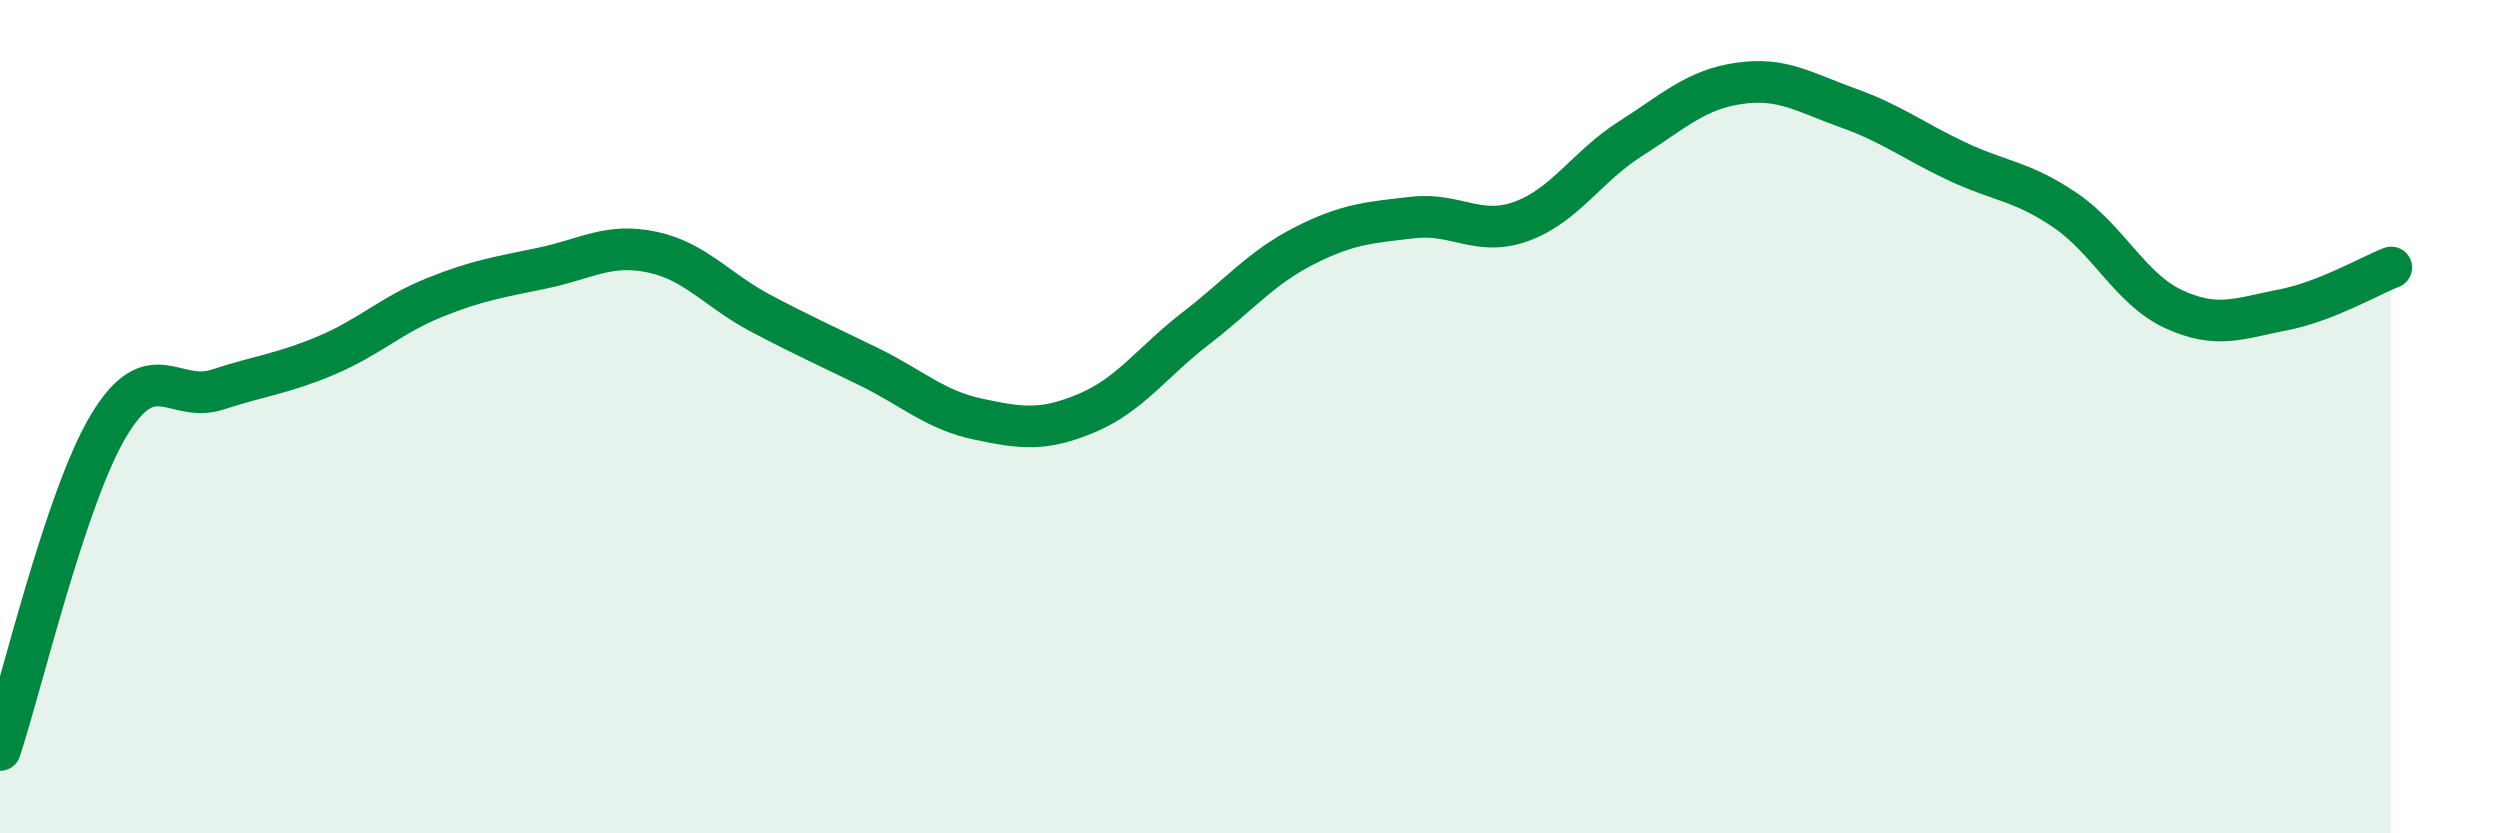
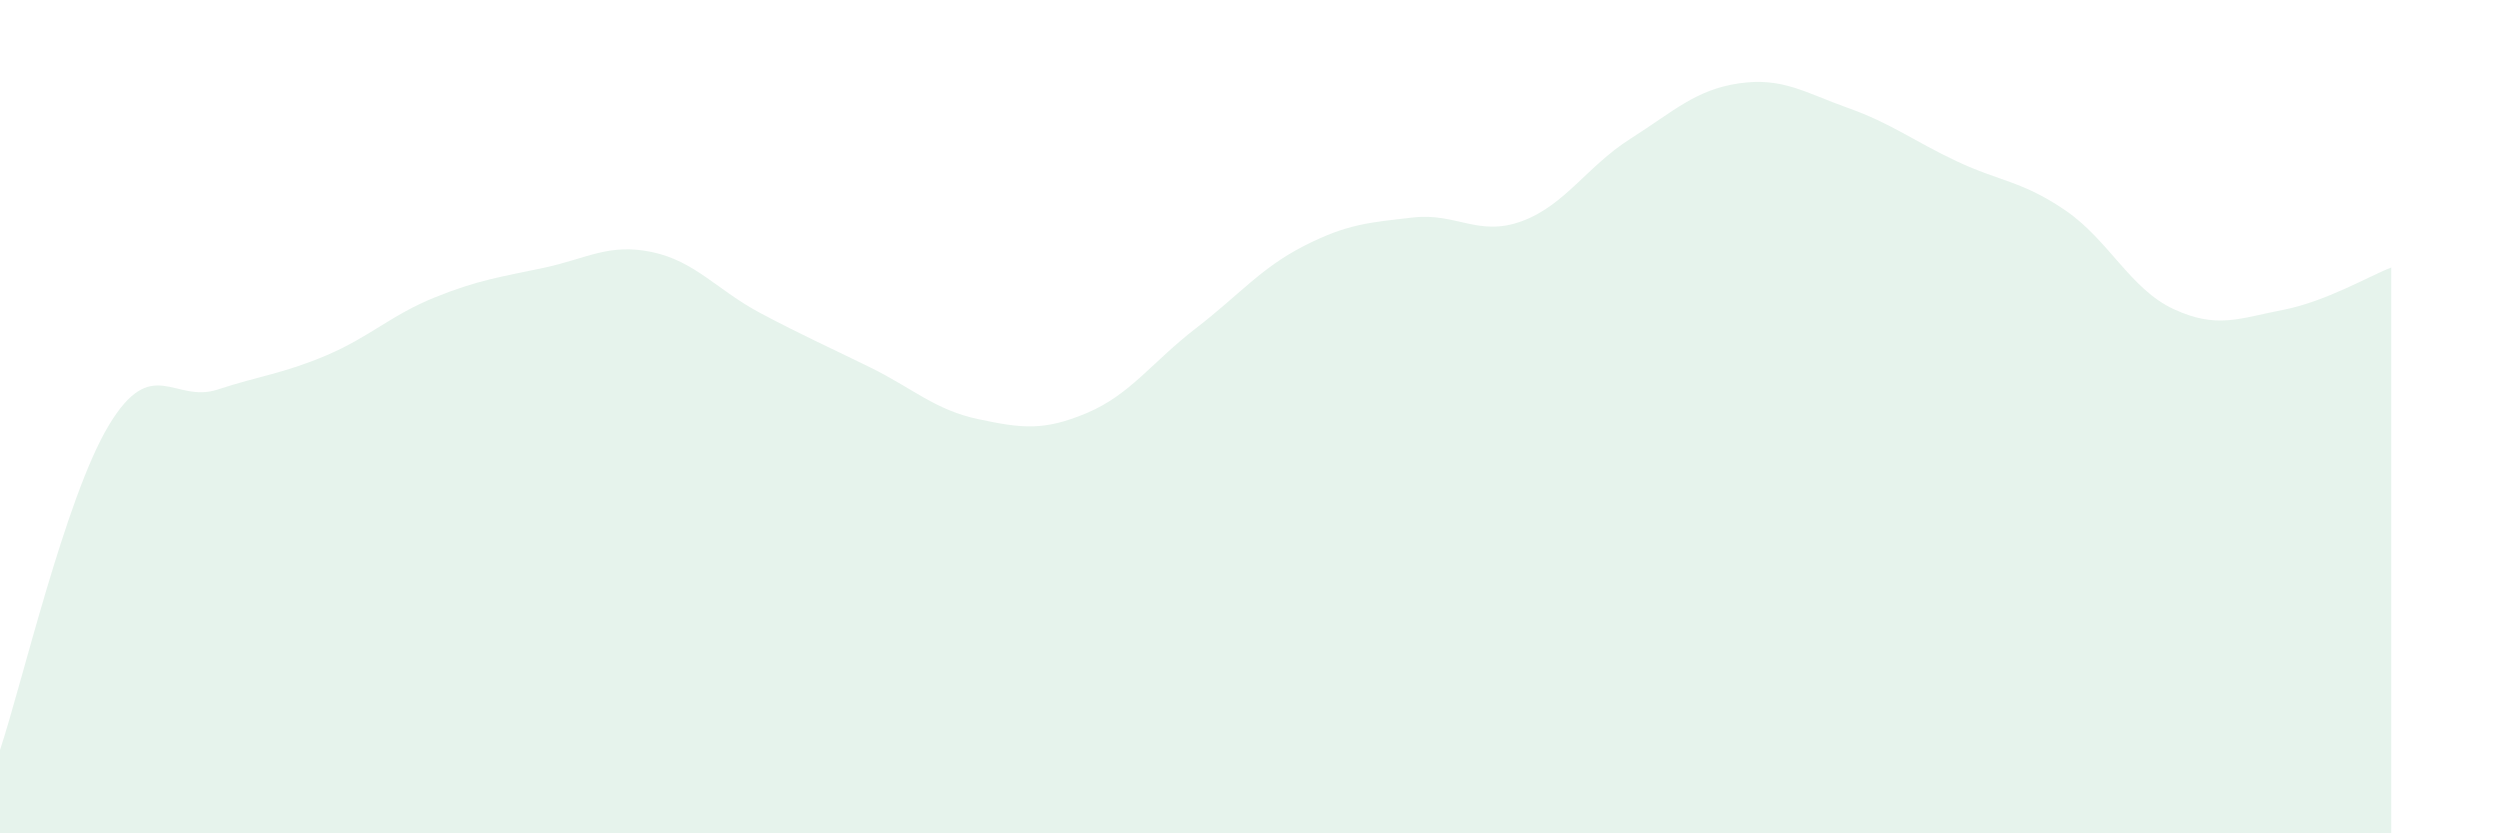
<svg xmlns="http://www.w3.org/2000/svg" width="60" height="20" viewBox="0 0 60 20">
  <path d="M 0,18 C 0.52,16.44 1.57,11.94 2.61,10.21 C 3.65,8.48 4.18,9.69 5.22,9.35 C 6.26,9.01 6.79,8.97 7.83,8.53 C 8.87,8.09 9.39,7.56 10.43,7.14 C 11.47,6.72 12,6.65 13.04,6.43 C 14.08,6.21 14.61,5.83 15.65,6.05 C 16.69,6.27 17.22,6.97 18.26,7.52 C 19.3,8.07 19.83,8.3 20.87,8.81 C 21.91,9.32 22.44,9.84 23.48,10.06 C 24.52,10.28 25.05,10.35 26.09,9.91 C 27.13,9.47 27.66,8.68 28.7,7.88 C 29.74,7.08 30.26,6.43 31.3,5.9 C 32.34,5.37 32.87,5.34 33.91,5.22 C 34.95,5.1 35.48,5.69 36.52,5.31 C 37.56,4.93 38.09,3.99 39.13,3.33 C 40.17,2.67 40.7,2.15 41.74,2 C 42.78,1.85 43.31,2.22 44.35,2.59 C 45.39,2.96 45.92,3.38 46.96,3.87 C 48,4.36 48.53,4.34 49.57,5.05 C 50.61,5.76 51.13,6.94 52.17,7.42 C 53.21,7.9 53.74,7.64 54.78,7.44 C 55.82,7.24 56.87,6.62 57.39,6.42L57.39 20L0 20Z" fill="#008740" opacity="0.1" stroke-linecap="round" stroke-linejoin="round" />
-   <path d="M 0,18 C 0.52,16.44 1.57,11.94 2.61,10.21 C 3.65,8.48 4.18,9.69 5.22,9.35 C 6.26,9.01 6.79,8.97 7.83,8.53 C 8.87,8.09 9.39,7.56 10.43,7.14 C 11.47,6.72 12,6.65 13.04,6.43 C 14.08,6.21 14.61,5.83 15.65,6.05 C 16.69,6.27 17.22,6.97 18.26,7.52 C 19.3,8.07 19.83,8.3 20.87,8.81 C 21.91,9.32 22.44,9.84 23.48,10.06 C 24.52,10.28 25.05,10.35 26.09,9.91 C 27.13,9.47 27.66,8.68 28.7,7.88 C 29.74,7.08 30.26,6.43 31.3,5.9 C 32.34,5.37 32.87,5.34 33.91,5.22 C 34.95,5.1 35.48,5.69 36.52,5.31 C 37.56,4.93 38.09,3.99 39.13,3.33 C 40.17,2.67 40.7,2.15 41.74,2 C 42.78,1.85 43.31,2.22 44.35,2.59 C 45.39,2.96 45.92,3.38 46.96,3.87 C 48,4.36 48.53,4.34 49.57,5.05 C 50.61,5.76 51.13,6.94 52.17,7.42 C 53.21,7.9 53.74,7.64 54.78,7.44 C 55.82,7.24 56.87,6.62 57.39,6.42" stroke="#008740" stroke-width="1" fill="none" stroke-linecap="round" stroke-linejoin="round" />
</svg>